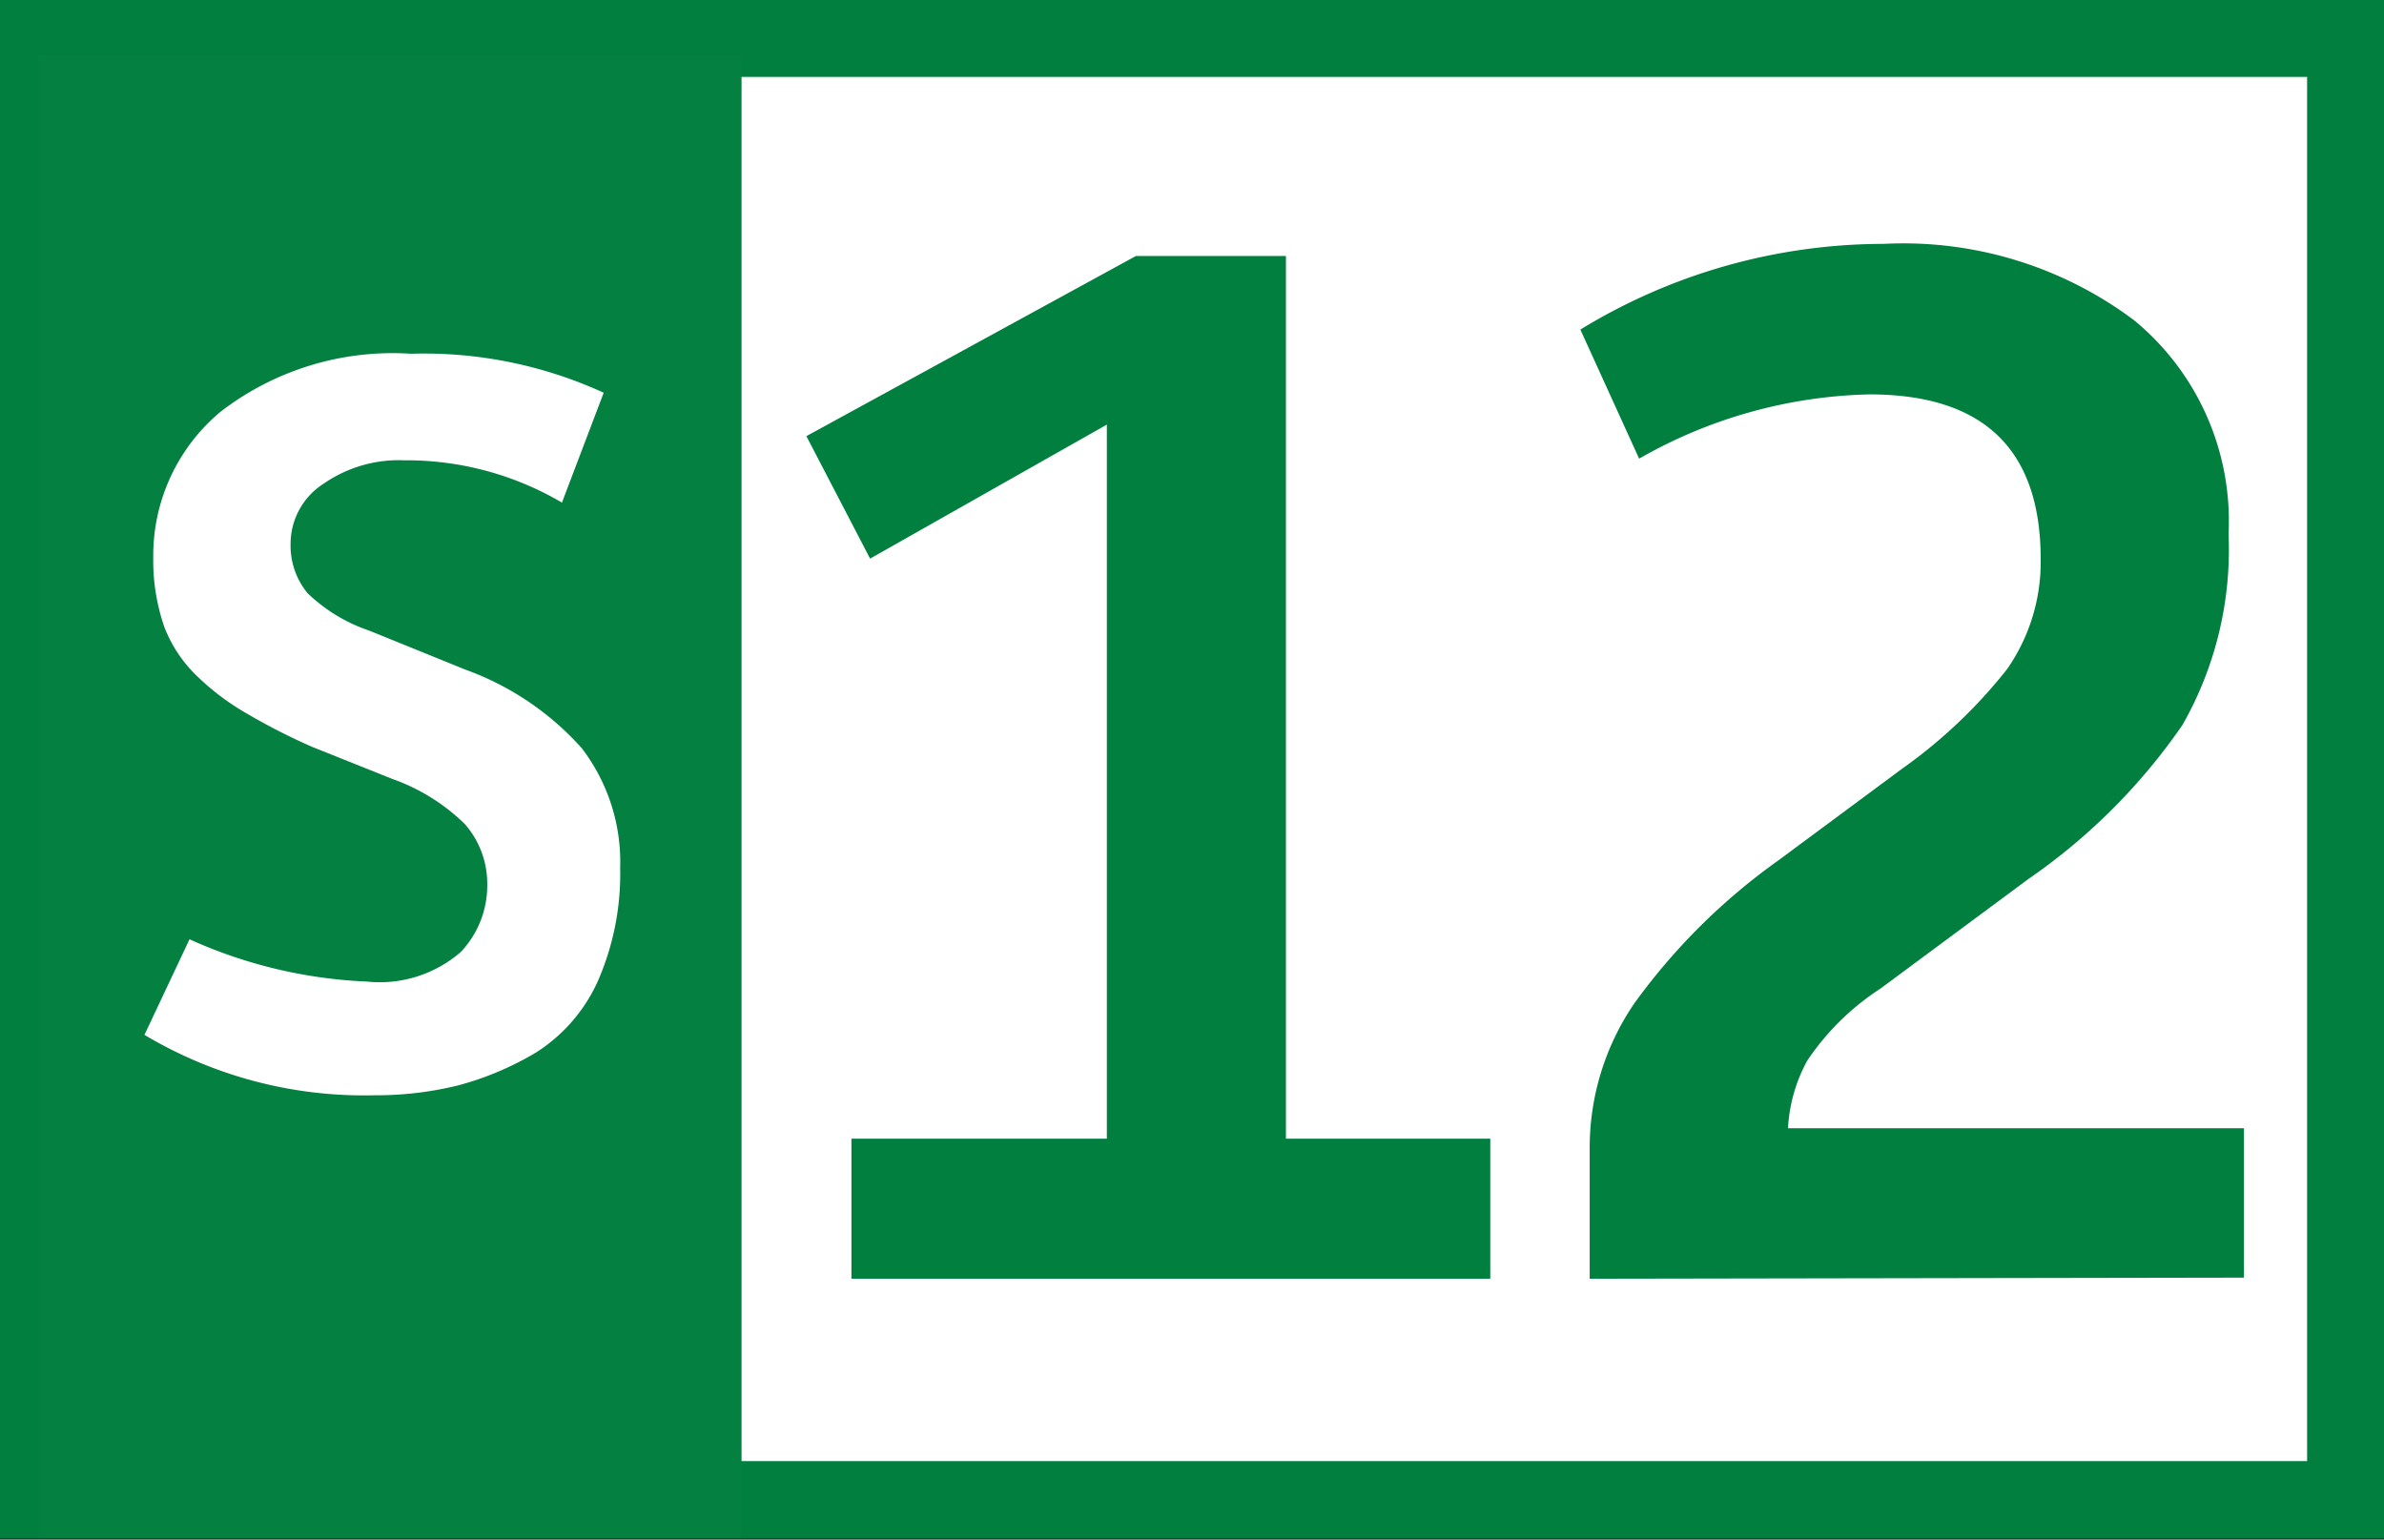
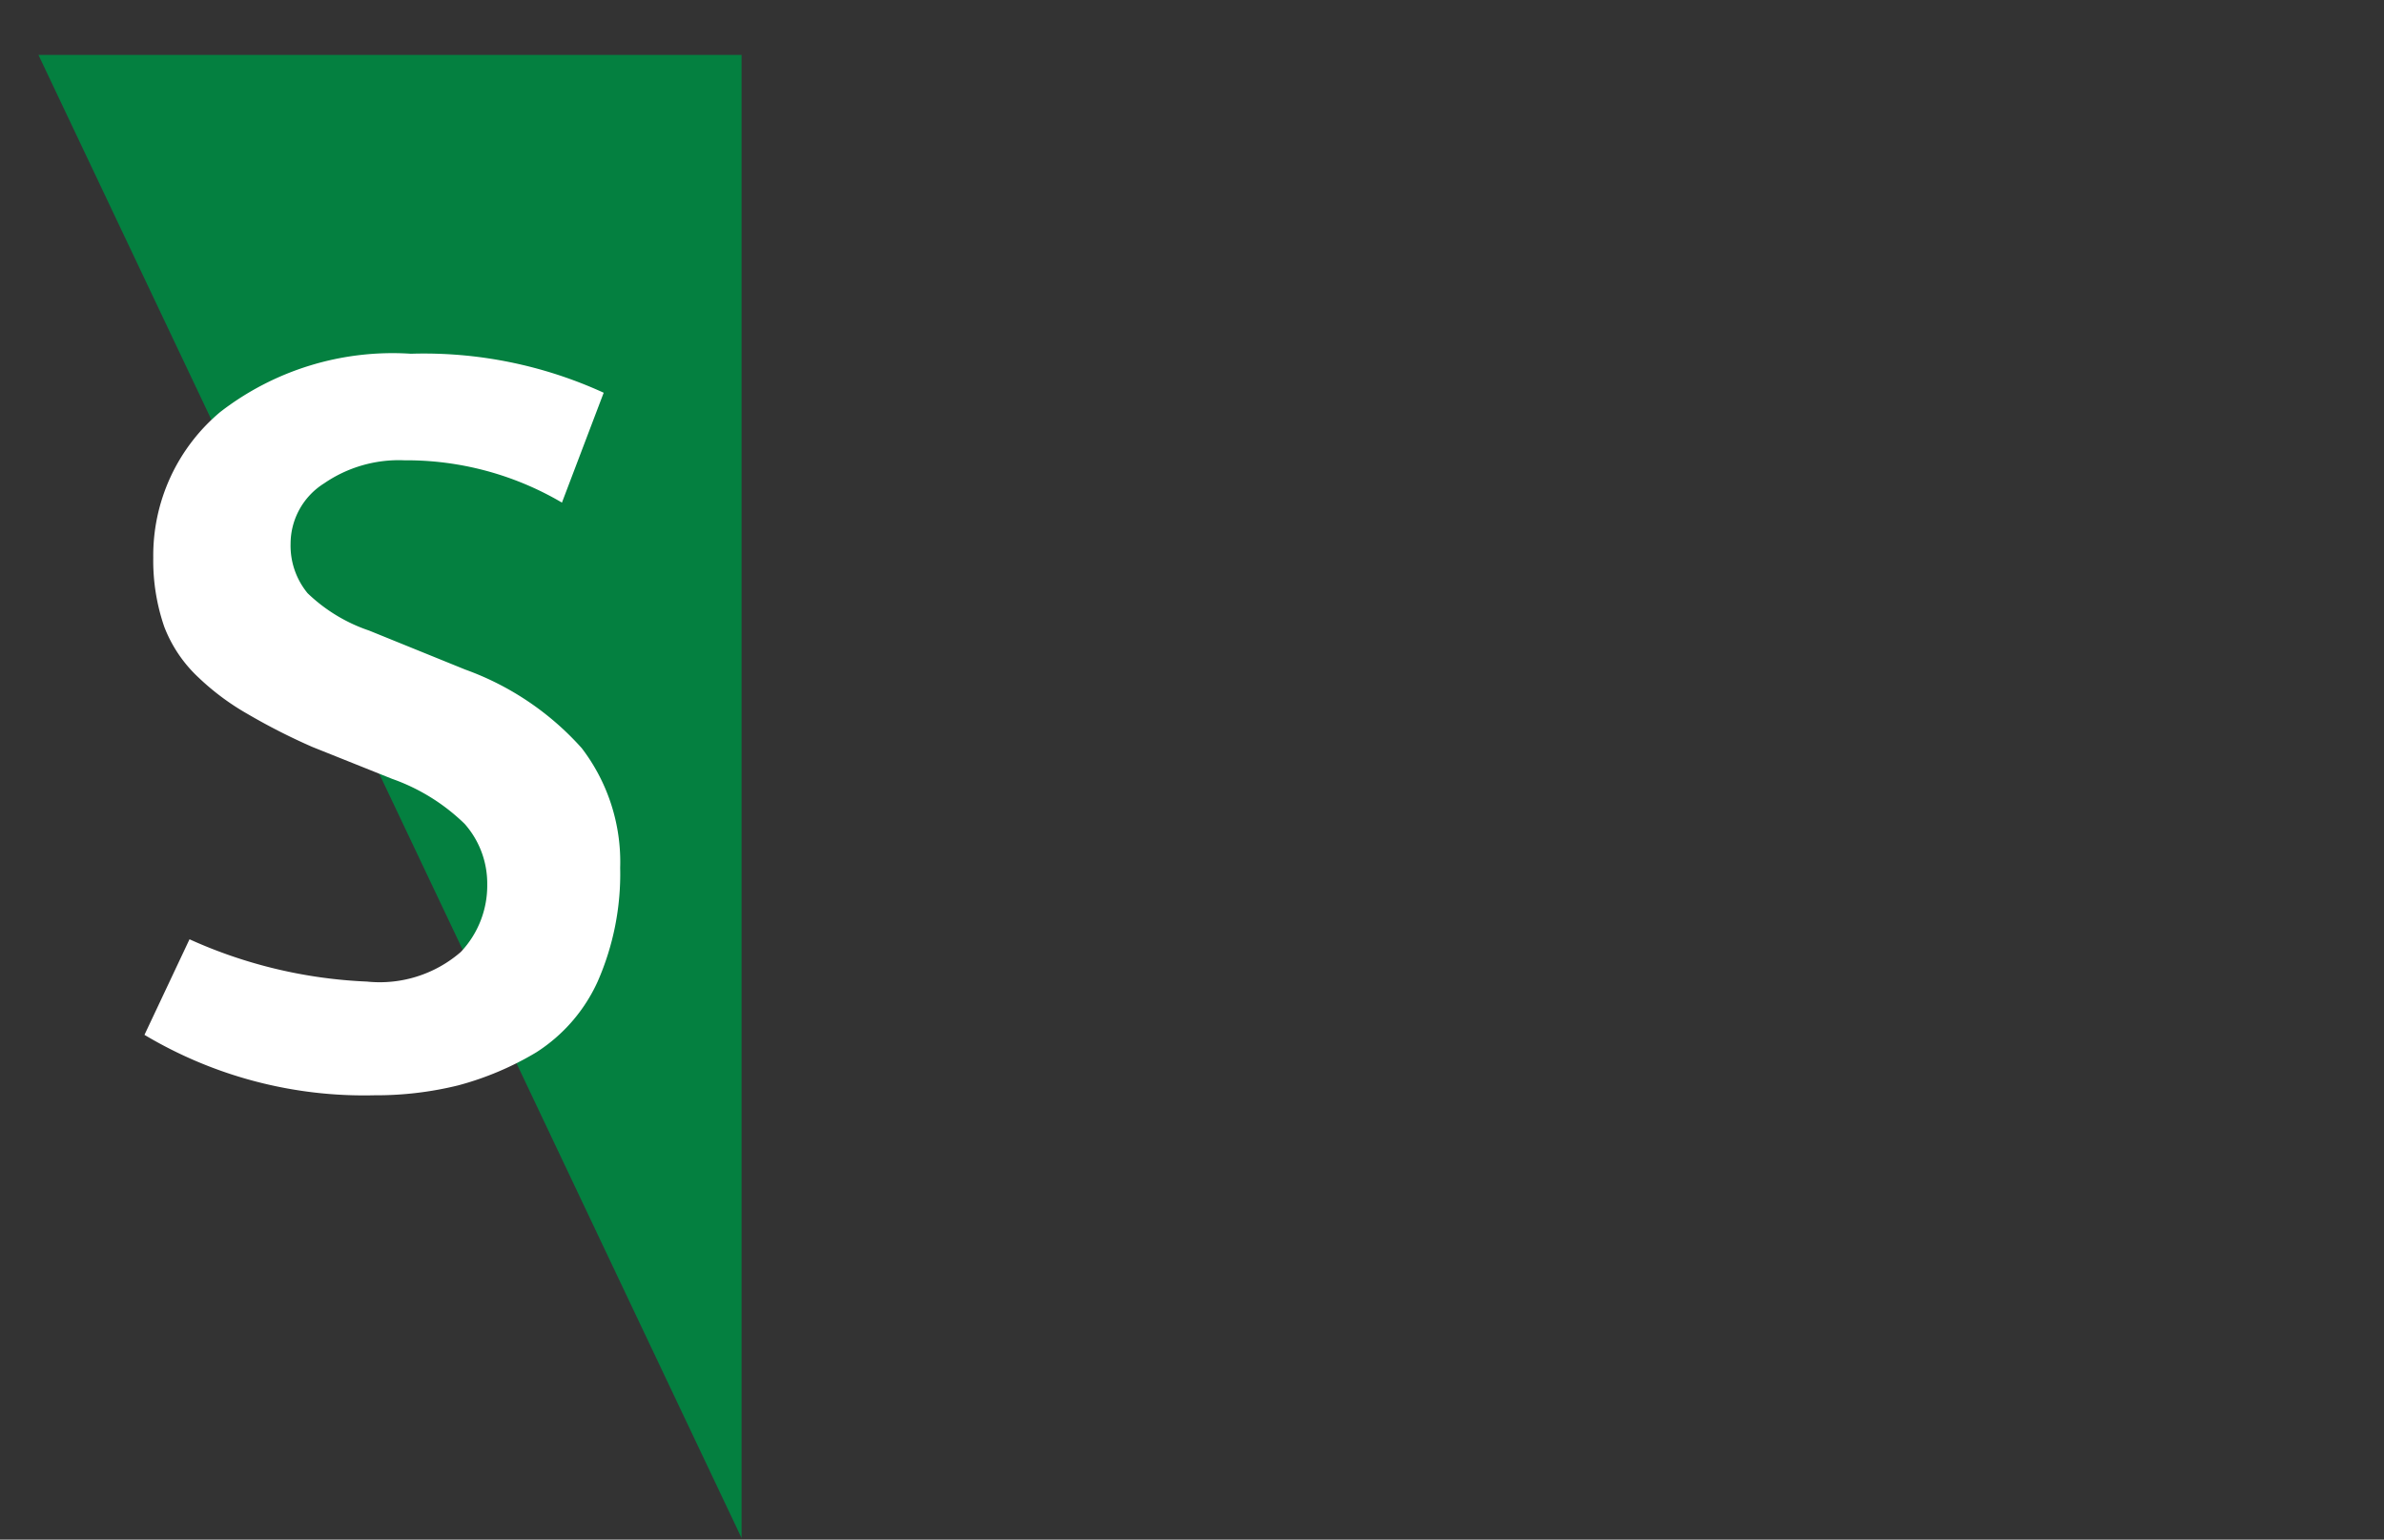
<svg xmlns="http://www.w3.org/2000/svg" id="Calque_1" data-name="Calque 1" viewBox="0 0 43.4 28.03">
  <rect x="0" y="0" width="43.4" height="28.03" fill="#333333" stroke="none" />
  <defs>
    <style>.cls-1,.cls-5{fill:#fff;}.cls-1{stroke:#007f3e;stroke-miterlimit:10;stroke-width:1.4px;}.cls-2{fill:#007f3e;}.cls-3{fill:#048040;}.cls-4{fill:none;}</style>
  </defs>
-   <path class="cls-1" d="M40.41.7h42V27.3h-42Z" transform="translate(-39.71 0)" />
-   <path class="cls-2" d="M55.21,23.28V20.73h4.65v-13l-4.31,2.44L54.39,7.94l6-3.28h2.73V20.73h3.72v2.55Zm13.44,0V20.9a4.66,4.66,0,0,1,.81-2.63,11.34,11.34,0,0,1,2.63-2.61L74.33,14a9.22,9.22,0,0,0,1.92-1.82,3.41,3.41,0,0,0,.61-2q0-3-3.12-3a8.82,8.82,0,0,0-4.19,1.17L68.48,6A10.59,10.59,0,0,1,74,4.44a7,7,0,0,1,4.56,1.39,4.73,4.73,0,0,1,1.72,3.89,6.45,6.45,0,0,1-.84,3.48A10.93,10.93,0,0,1,76.64,16l-2.7,2a4.65,4.65,0,0,0-1.33,1.31,2.89,2.89,0,0,0-.35,1.23h8.3v2.72Z" transform="translate(-39.71 0)" />
-   <path class="cls-3" d="M40.41,1h12.8V28H40.41Z" transform="translate(-39.71 0)" />
-   <path class="cls-4" d="M41.38,4.17H51.92V26.56H41.38Z" transform="translate(-39.71 0)" />
+   <path class="cls-3" d="M40.41,1h12.8V28Z" transform="translate(-39.71 0)" />
  <path class="cls-5" d="M42.34,18.84l.82-1.74a8.71,8.71,0,0,0,3.23.77,2.25,2.25,0,0,0,1.71-.54,1.76,1.76,0,0,0,.48-1.23A1.64,1.64,0,0,0,48.17,15a3.61,3.61,0,0,0-1.32-.82l-1.45-.58A11.34,11.34,0,0,1,44.22,13a4.55,4.55,0,0,1-.89-.66,2.48,2.48,0,0,1-.63-.93,3.7,3.7,0,0,1-.2-1.26A3.41,3.41,0,0,1,43.72,7.5a5.13,5.13,0,0,1,3.47-1.06,7.85,7.85,0,0,1,3.51.71l-.76,2a5.58,5.58,0,0,0-2.87-.77,2.4,2.4,0,0,0-1.46.42A1.3,1.3,0,0,0,45,9.9a1.36,1.36,0,0,0,.31.9,3,3,0,0,0,1.12.68l1.75.71a5.21,5.21,0,0,1,2.12,1.43A3.41,3.41,0,0,1,51,15.8a4.87,4.87,0,0,1-.41,2.07,3,3,0,0,1-1.12,1.29,5.54,5.54,0,0,1-1.42.6,6.21,6.21,0,0,1-1.52.18A7.8,7.8,0,0,1,42.34,18.84Z" transform="translate(-39.71 0)" />
</svg>